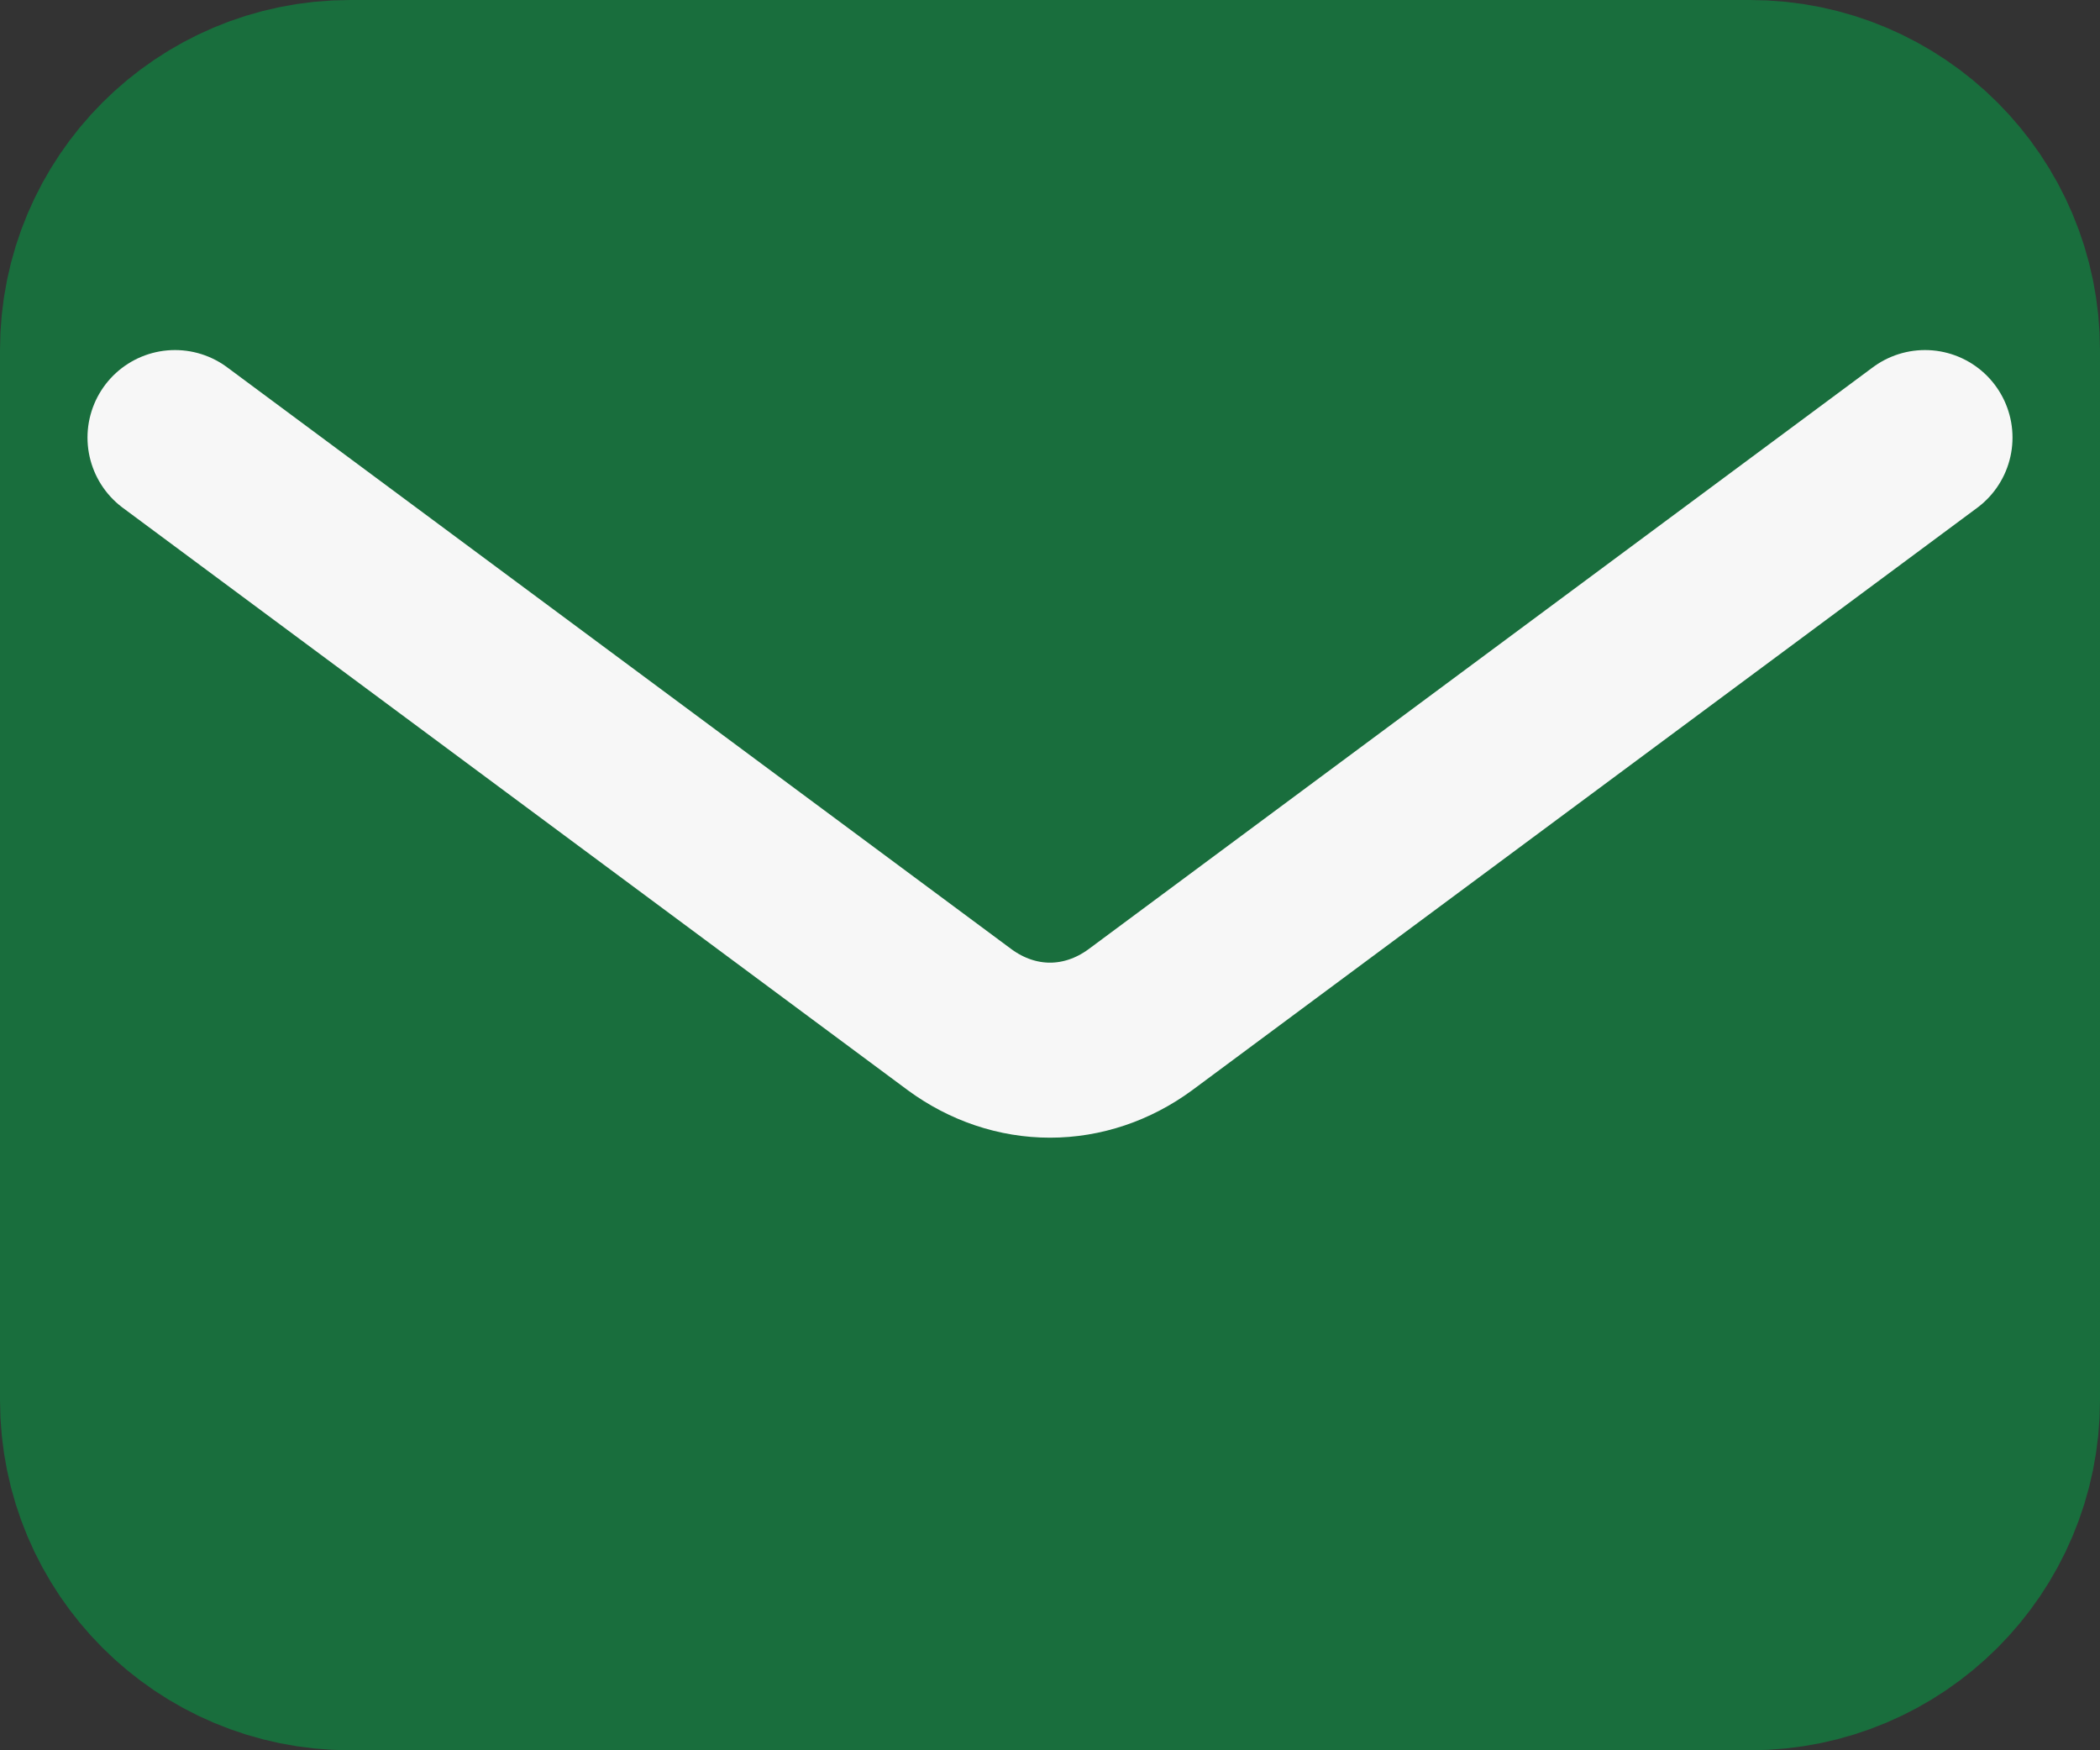
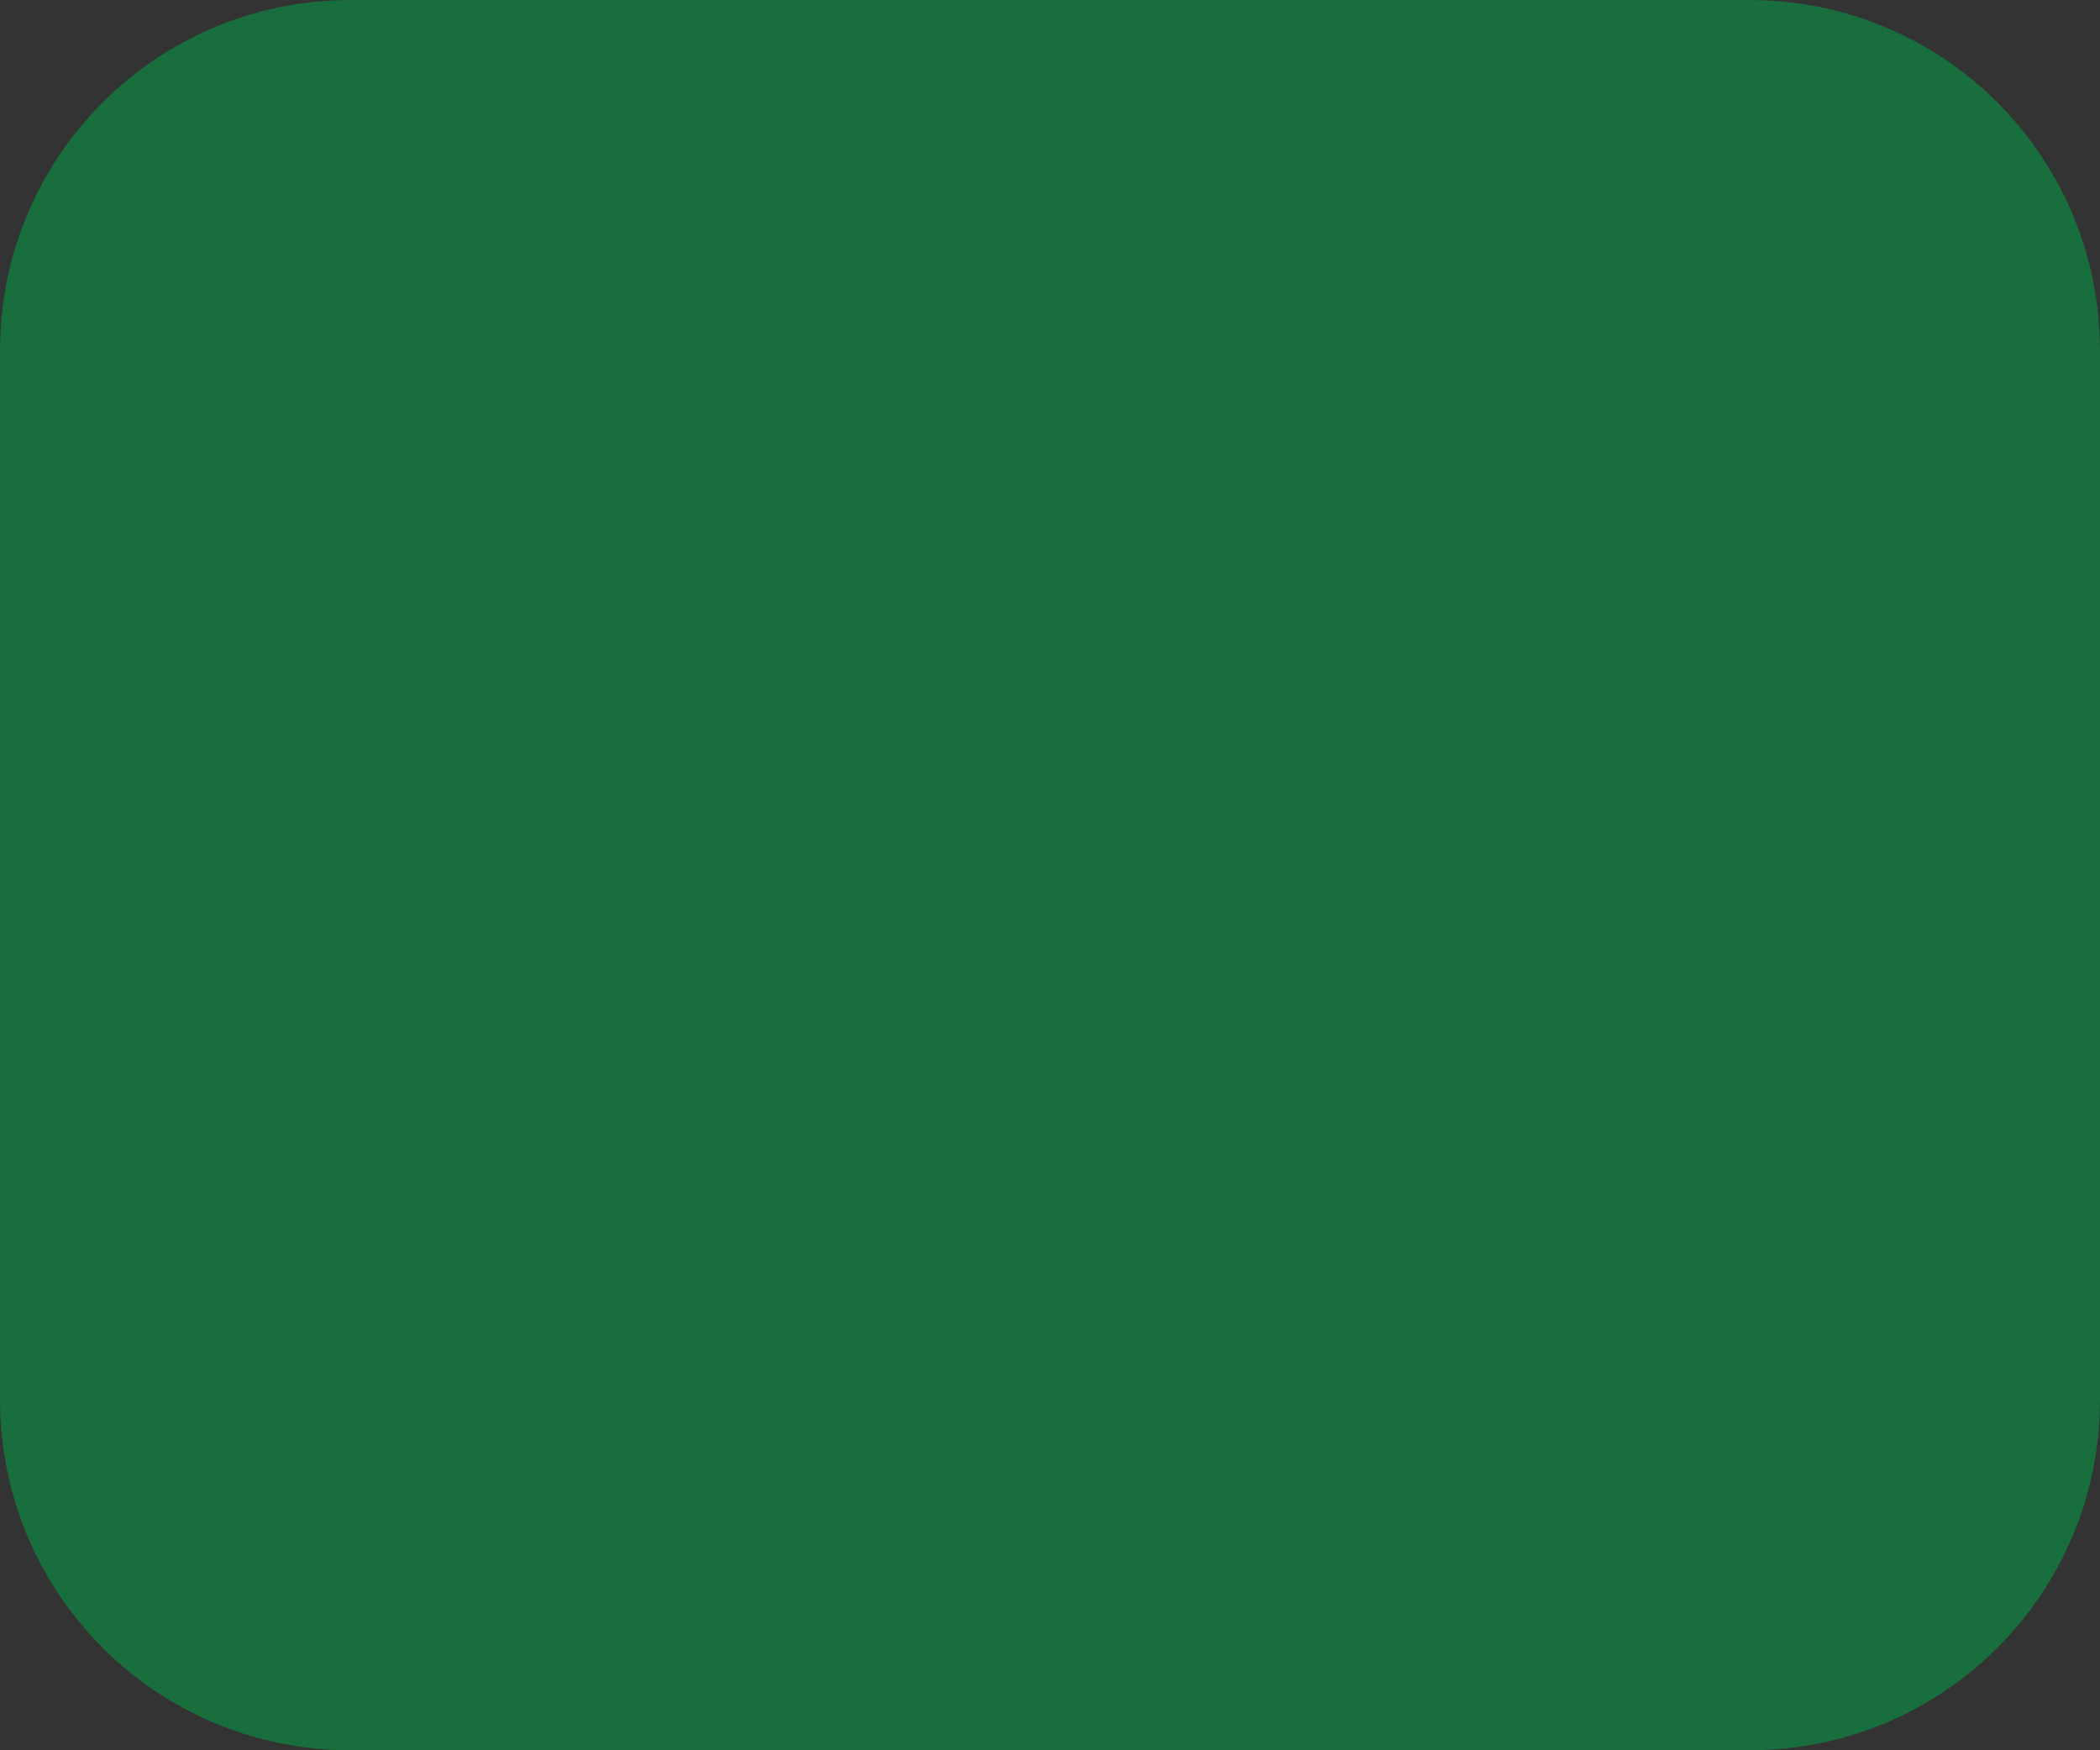
<svg xmlns="http://www.w3.org/2000/svg" width="24" height="20" viewBox="0 0 24 20" fill="none">
  <rect x="0" y="0" width="24" height="20" fill="#333333" stroke="none" />
  <path d="M20 2H4C2.895 2 2 2.895 2 4V16C2 17.105 2.895 18 4 18H20C21.105 18 22 17.105 22 16V4C22 2.895 21.105 2 20 2Z" fill="#196E3D" stroke="#196E3D" stroke-width="4" stroke-linecap="round" stroke-linejoin="round" />
-   <path d="M22 5L13.03 11.654C12.721 11.88 12.364 12 12 12C11.636 12 11.279 11.88 10.97 11.654L2 5" stroke="#F7F7F7" stroke-width="2" stroke-linecap="round" stroke-linejoin="round" />
</svg>